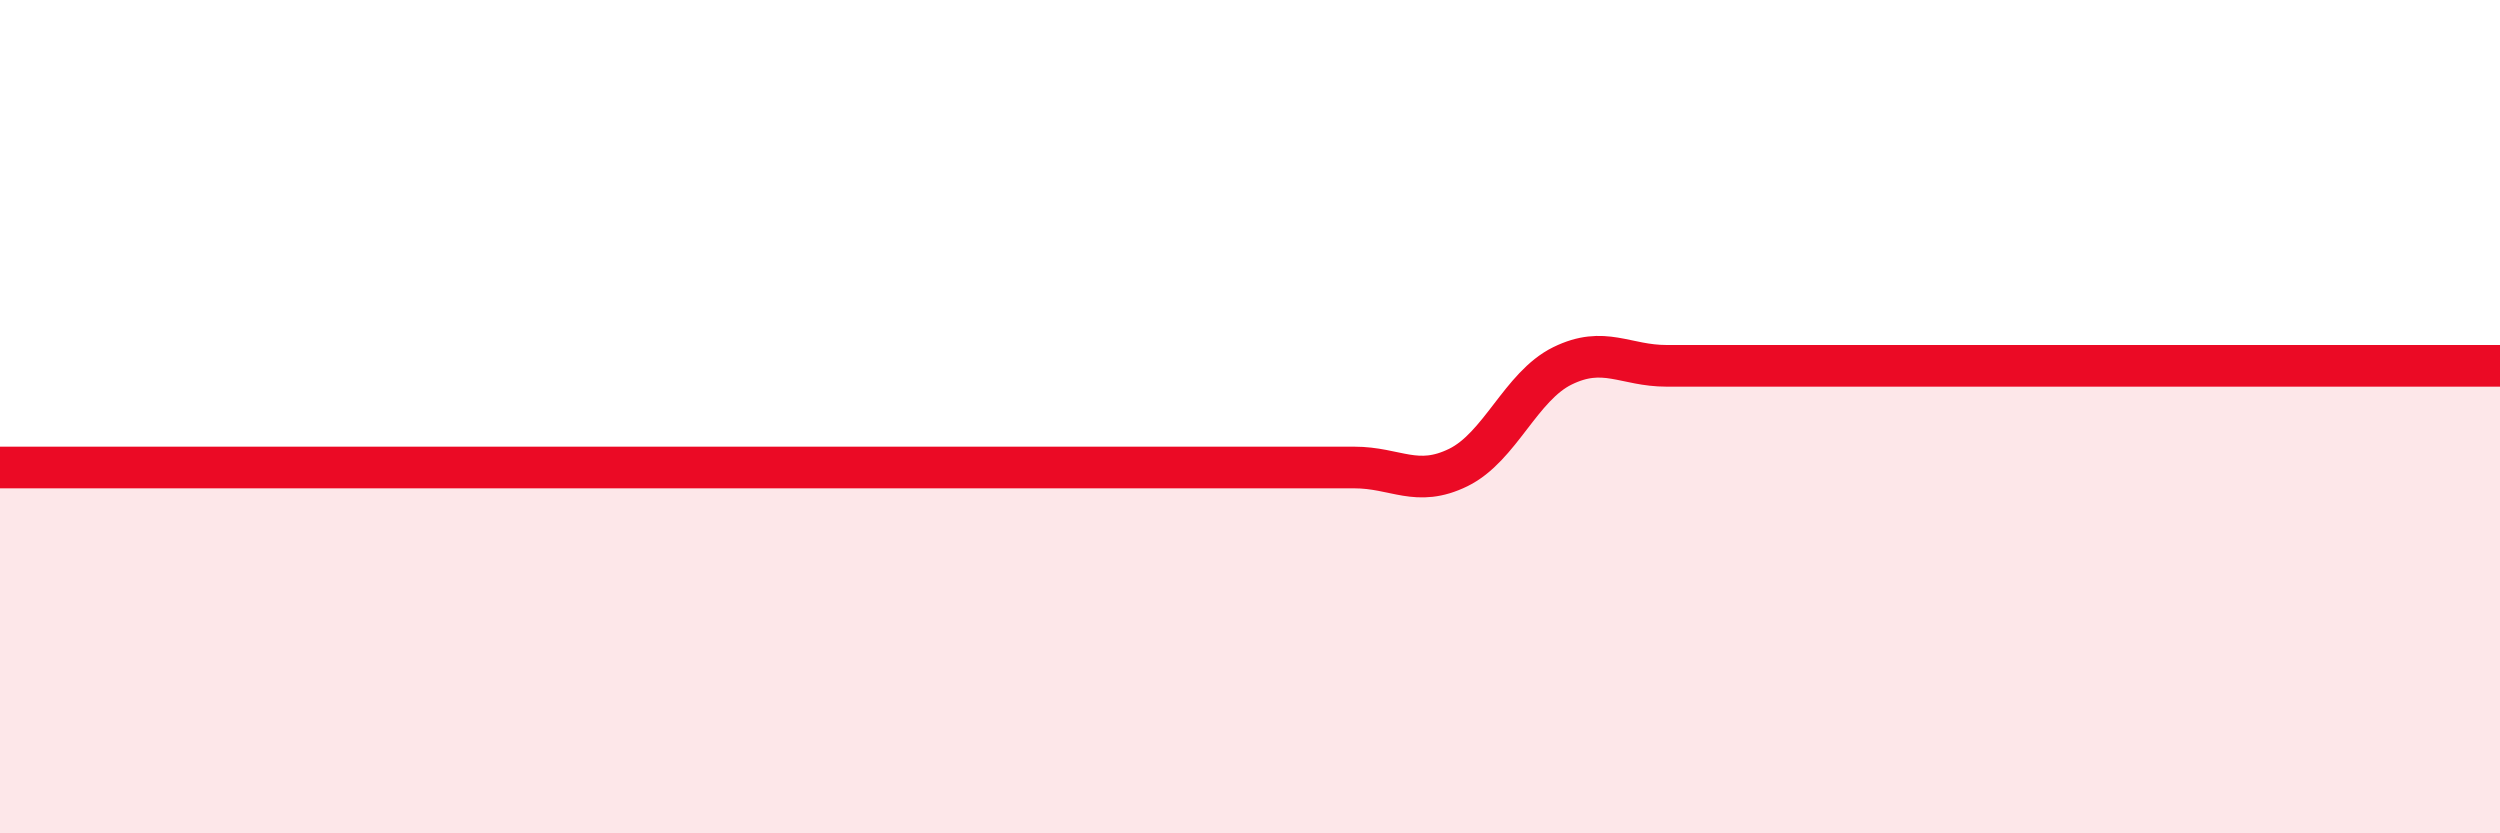
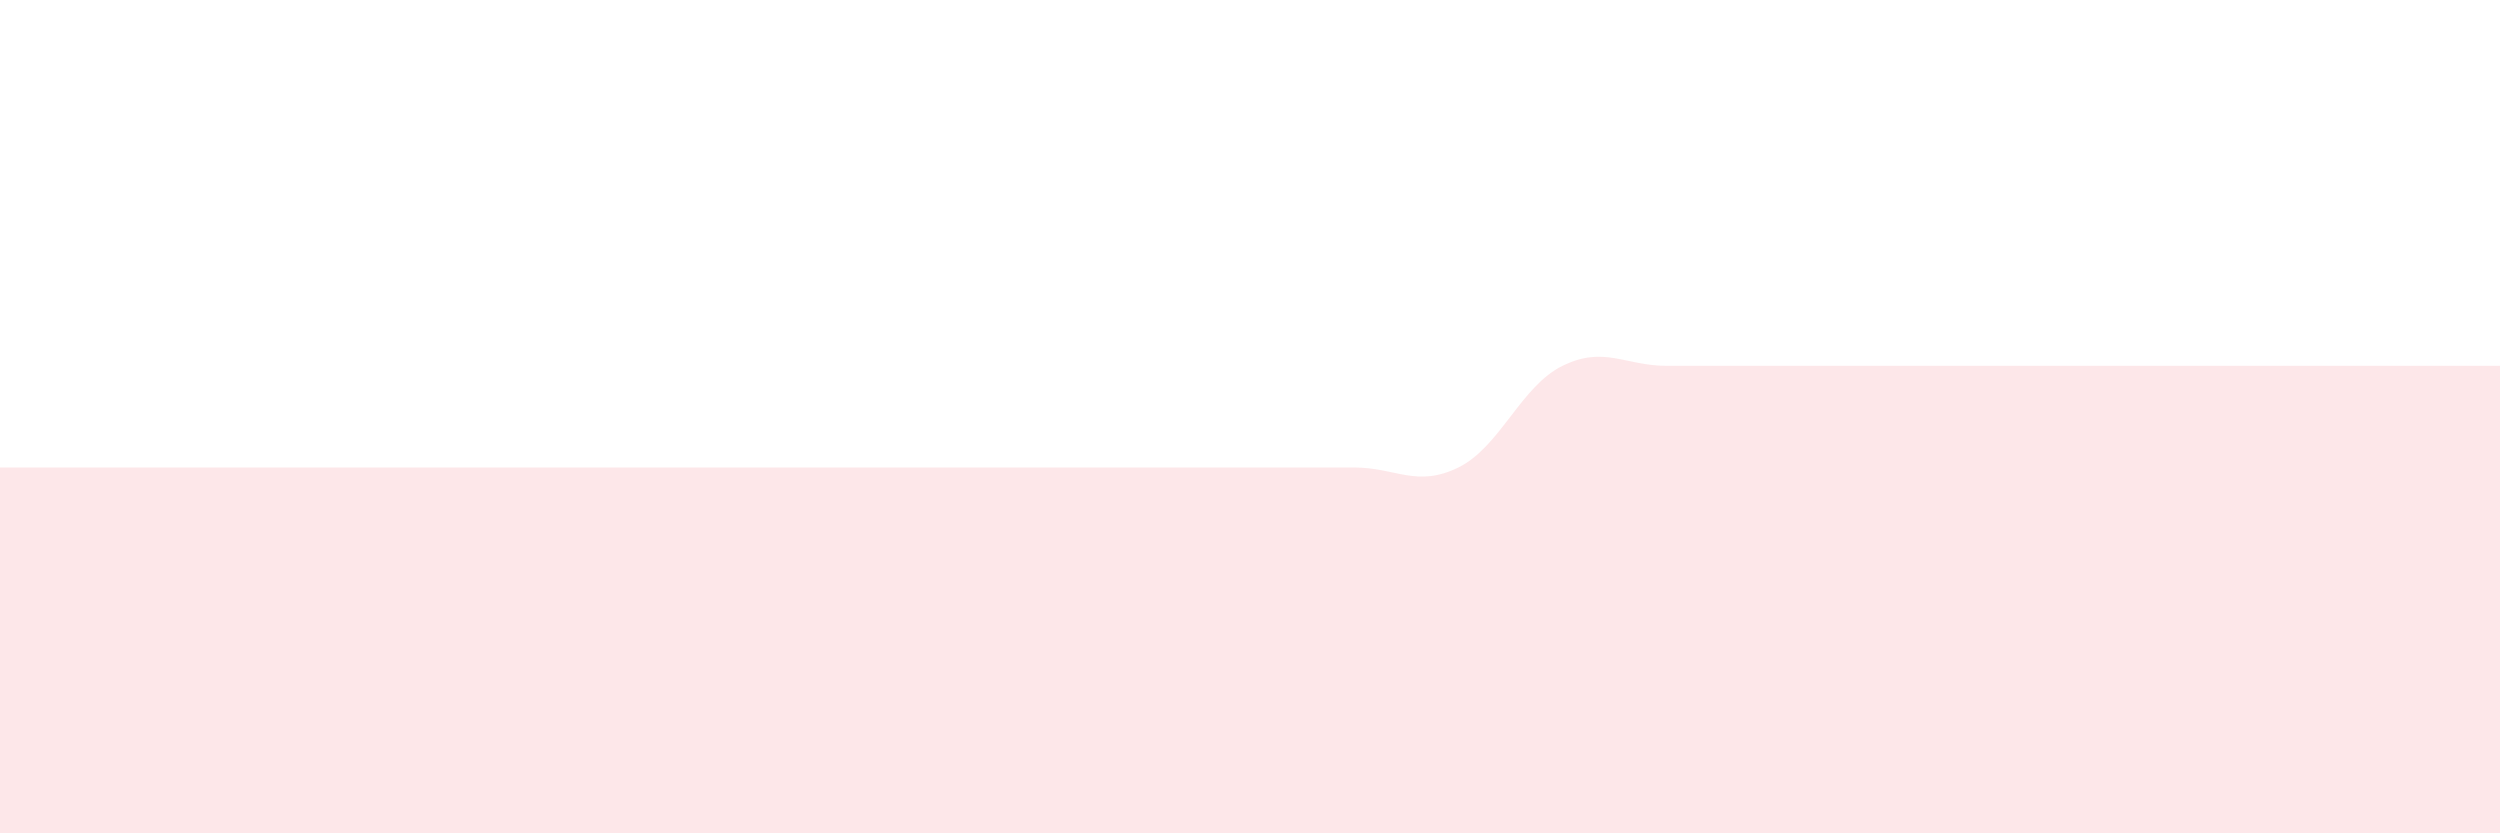
<svg xmlns="http://www.w3.org/2000/svg" width="60" height="20" viewBox="0 0 60 20">
-   <path d="M 0,11.22 C 0.5,11.22 1.5,11.22 2.5,11.22 C 3.5,11.22 4,11.22 5,11.22 C 6,11.22 6.5,11.22 7.5,11.22 C 8.5,11.22 9,11.22 10,11.22 C 11,11.22 11.5,11.22 12.5,11.22 C 13.5,11.22 14,11.22 15,11.22 C 16,11.22 16.5,11.22 17.5,11.22 C 18.5,11.22 19,11.22 20,11.22 C 21,11.22 21.5,11.22 22.5,11.22 C 23.5,11.22 24,11.22 25,11.22 C 26,11.22 26.5,11.22 27.5,11.22 C 28.5,11.22 29,11.22 30,11.22 C 31,11.22 31.5,11.22 32.5,11.22 C 33.5,11.22 34,11.71 35,11.22 C 36,10.73 36.5,9.27 37.5,8.78 C 38.5,8.29 39,8.78 40,8.78 C 41,8.78 41.5,8.78 42.5,8.78 C 43.5,8.78 44,8.78 45,8.78 C 46,8.78 46.5,8.78 47.5,8.78 C 48.5,8.78 49,8.78 50,8.78 C 51,8.78 51.5,8.78 52.5,8.78 C 53.5,8.78 53.5,8.78 55,8.78 C 56.5,8.78 59,8.78 60,8.78L60 20L0 20Z" fill="#EB0A25" opacity="0.1" stroke-linecap="round" stroke-linejoin="round" />
-   <path d="M 0,11.22 C 0.5,11.22 1.5,11.22 2.5,11.22 C 3.5,11.22 4,11.22 5,11.22 C 6,11.22 6.5,11.22 7.5,11.22 C 8.5,11.22 9,11.22 10,11.22 C 11,11.22 11.5,11.22 12.5,11.22 C 13.5,11.22 14,11.22 15,11.22 C 16,11.22 16.5,11.22 17.5,11.22 C 18.5,11.22 19,11.22 20,11.22 C 21,11.22 21.5,11.22 22.5,11.22 C 23.5,11.22 24,11.22 25,11.22 C 26,11.22 26.5,11.22 27.5,11.22 C 28.5,11.22 29,11.22 30,11.22 C 31,11.22 31.5,11.22 32.5,11.22 C 33.5,11.22 34,11.71 35,11.22 C 36,10.73 36.5,9.27 37.5,8.78 C 38.5,8.29 39,8.78 40,8.78 C 41,8.78 41.5,8.78 42.5,8.78 C 43.5,8.78 44,8.78 45,8.78 C 46,8.78 46.5,8.78 47.5,8.78 C 48.5,8.78 49,8.78 50,8.78 C 51,8.78 51.5,8.78 52.5,8.78 C 53.5,8.78 53.5,8.78 55,8.78 C 56.5,8.78 59,8.78 60,8.78" stroke="#EB0A25" stroke-width="1" fill="none" stroke-linecap="round" stroke-linejoin="round" />
+   <path d="M 0,11.22 C 0.5,11.22 1.5,11.22 2.5,11.22 C 3.5,11.22 4,11.22 5,11.22 C 6,11.22 6.5,11.22 7.5,11.22 C 8.5,11.22 9,11.22 10,11.22 C 11,11.22 11.5,11.22 12.5,11.22 C 13.5,11.22 14,11.22 15,11.22 C 16,11.22 16.5,11.22 17.5,11.22 C 21,11.22 21.5,11.22 22.5,11.22 C 23.5,11.22 24,11.22 25,11.22 C 26,11.22 26.5,11.22 27.5,11.22 C 28.5,11.22 29,11.22 30,11.22 C 31,11.22 31.5,11.22 32.5,11.22 C 33.5,11.22 34,11.71 35,11.22 C 36,10.73 36.5,9.27 37.5,8.78 C 38.5,8.29 39,8.78 40,8.78 C 41,8.78 41.5,8.78 42.5,8.78 C 43.5,8.78 44,8.78 45,8.78 C 46,8.78 46.5,8.78 47.5,8.78 C 48.5,8.78 49,8.78 50,8.78 C 51,8.78 51.5,8.78 52.5,8.78 C 53.5,8.78 53.5,8.78 55,8.78 C 56.5,8.78 59,8.78 60,8.78L60 20L0 20Z" fill="#EB0A25" opacity="0.1" stroke-linecap="round" stroke-linejoin="round" />
</svg>